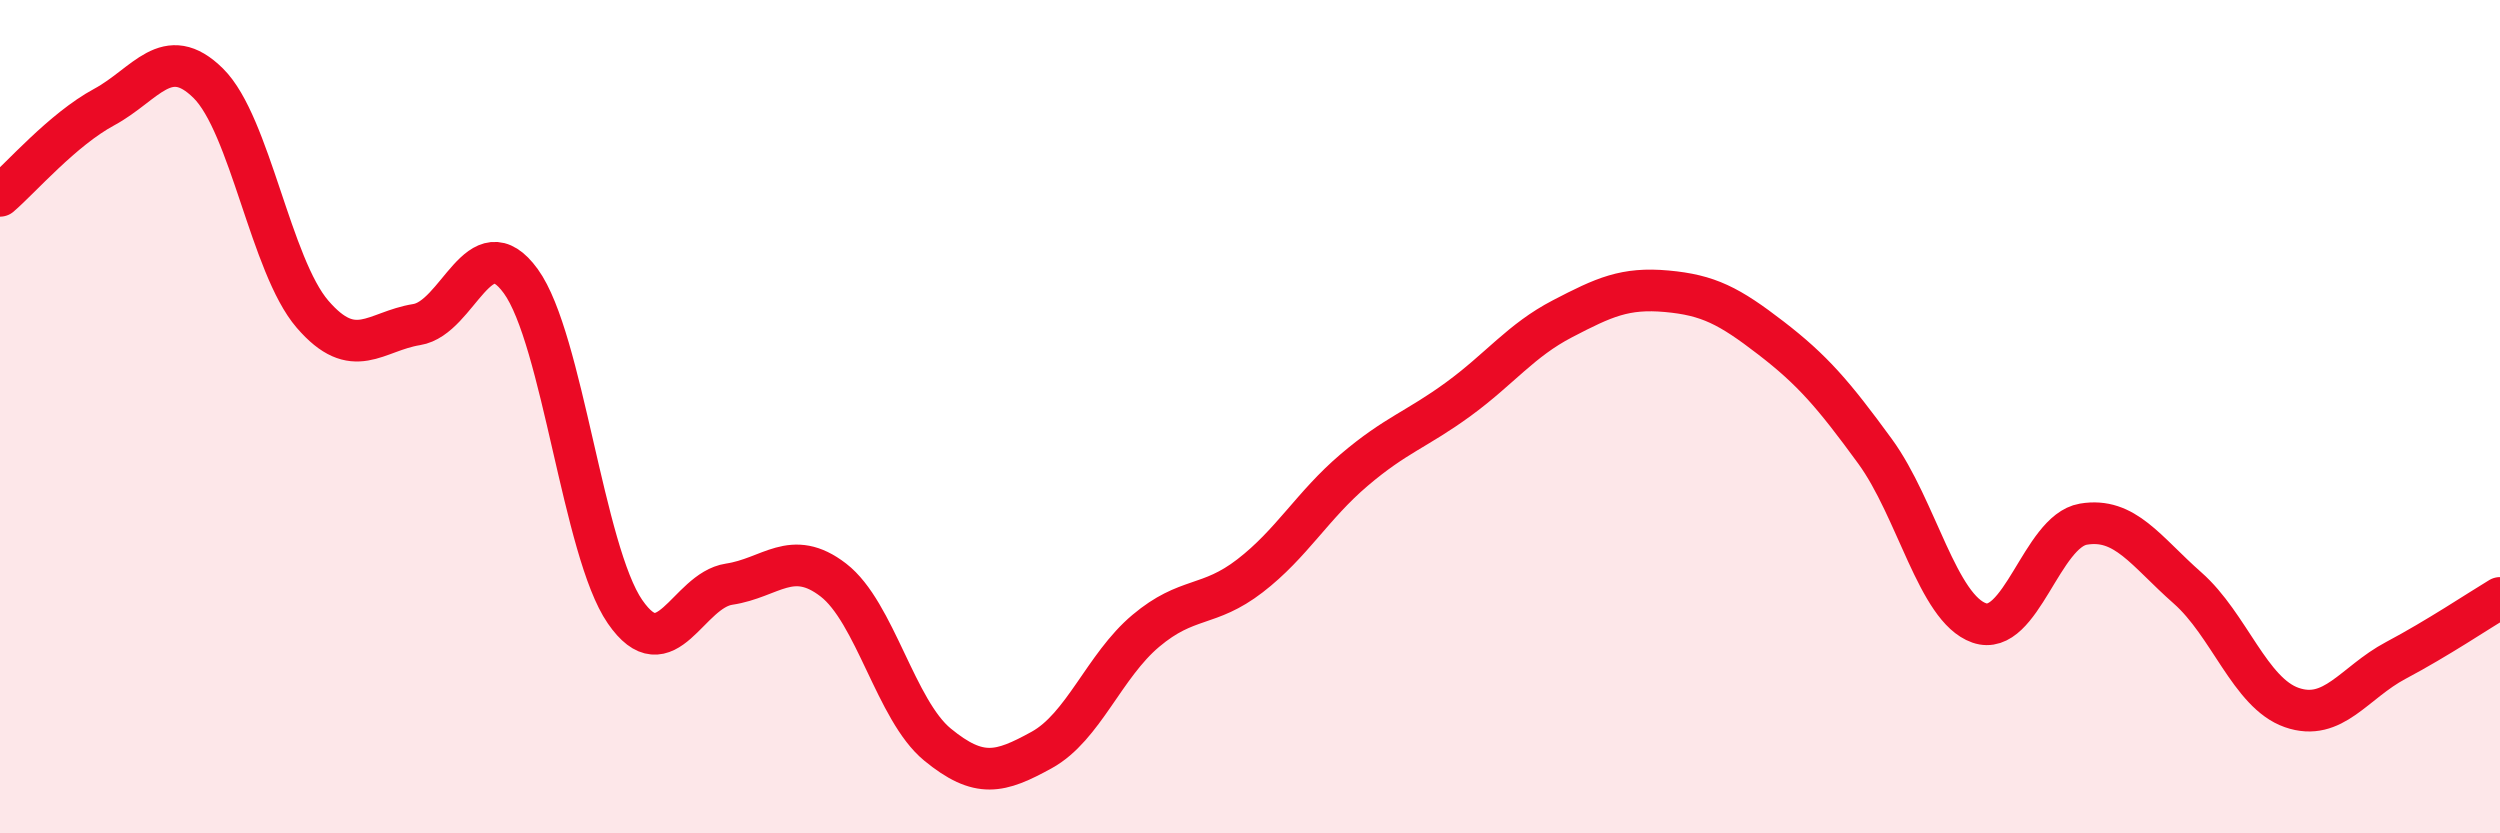
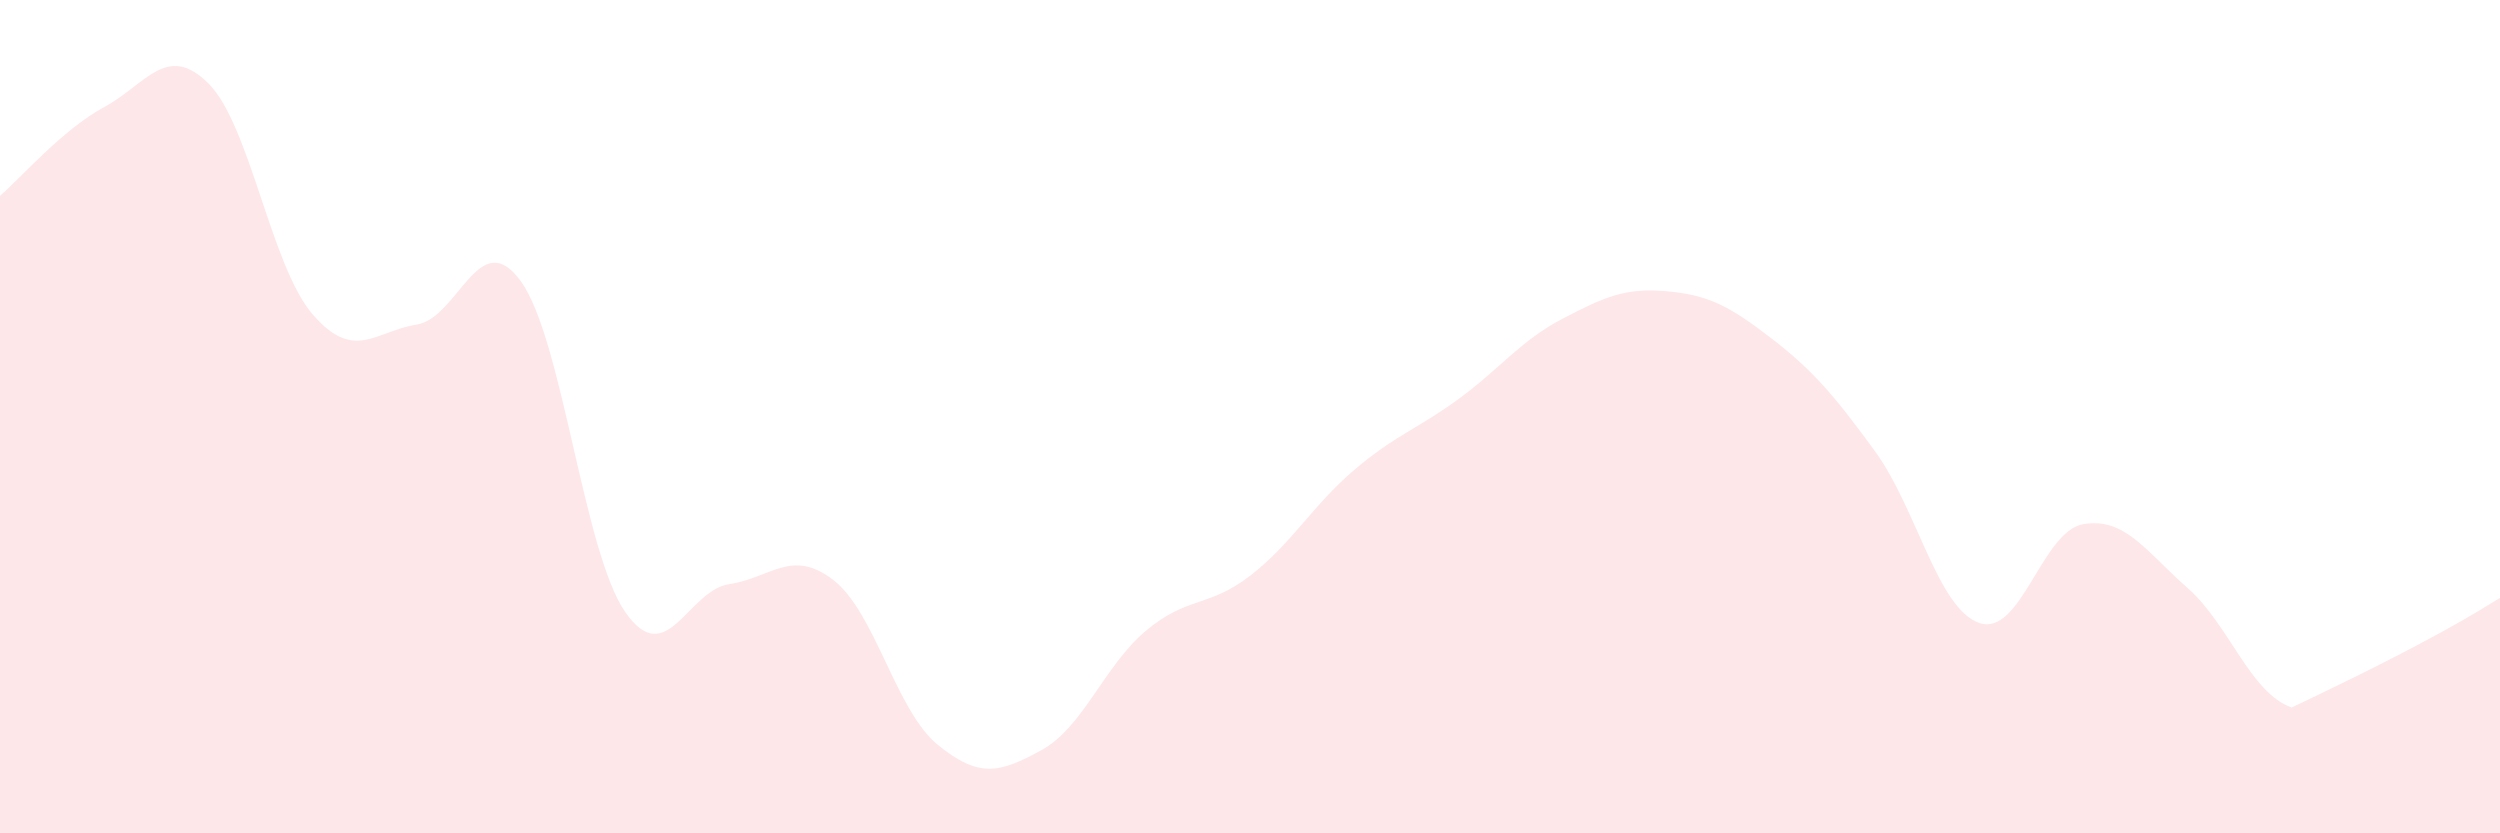
<svg xmlns="http://www.w3.org/2000/svg" width="60" height="20" viewBox="0 0 60 20">
-   <path d="M 0,4.7 C 0.5,4.27 1.5,3.11 2.5,2.57 C 3.5,2.03 4,1.01 5,2 C 6,2.99 6.5,6.38 7.5,7.54 C 8.5,8.7 9,7.95 10,7.79 C 11,7.63 11.5,5.37 12.5,6.75 C 13.5,8.13 14,13.23 15,14.68 C 16,16.13 16.5,14.17 17.5,14.02 C 18.5,13.87 19,13.15 20,13.92 C 21,14.69 21.5,17.05 22.5,17.87 C 23.5,18.69 24,18.55 25,18 C 26,17.45 26.5,15.98 27.5,15.14 C 28.5,14.3 29,14.59 30,13.82 C 31,13.05 31.5,12.13 32.5,11.28 C 33.5,10.43 34,10.31 35,9.58 C 36,8.85 36.5,8.17 37.5,7.65 C 38.5,7.13 39,6.9 40,6.99 C 41,7.08 41.5,7.34 42.5,8.11 C 43.5,8.88 44,9.46 45,10.83 C 46,12.2 46.5,14.6 47.5,14.95 C 48.5,15.3 49,12.75 50,12.58 C 51,12.41 51.5,13.23 52.5,14.11 C 53.5,14.99 54,16.63 55,16.98 C 56,17.33 56.5,16.38 57.5,15.85 C 58.5,15.32 59.5,14.65 60,14.35L60 20L0 20Z" fill="#EB0A25" opacity="0.1" stroke-linecap="round" stroke-linejoin="round" />
-   <path d="M 0,4.7 C 0.5,4.27 1.5,3.11 2.5,2.57 C 3.5,2.03 4,1.01 5,2 C 6,2.99 6.5,6.38 7.5,7.54 C 8.5,8.7 9,7.95 10,7.79 C 11,7.63 11.5,5.37 12.5,6.75 C 13.5,8.13 14,13.23 15,14.68 C 16,16.13 16.5,14.17 17.5,14.02 C 18.5,13.87 19,13.15 20,13.92 C 21,14.69 21.5,17.05 22.5,17.87 C 23.5,18.69 24,18.55 25,18 C 26,17.45 26.5,15.98 27.5,15.14 C 28.5,14.3 29,14.59 30,13.82 C 31,13.05 31.5,12.13 32.5,11.28 C 33.5,10.43 34,10.31 35,9.58 C 36,8.85 36.5,8.17 37.5,7.65 C 38.5,7.13 39,6.9 40,6.99 C 41,7.08 41.5,7.34 42.5,8.11 C 43.5,8.88 44,9.46 45,10.83 C 46,12.2 46.5,14.6 47.5,14.95 C 48.5,15.3 49,12.75 50,12.58 C 51,12.41 51.5,13.23 52.5,14.11 C 53.5,14.99 54,16.63 55,16.98 C 56,17.33 56.5,16.38 57.5,15.85 C 58.5,15.32 59.5,14.65 60,14.35" stroke="#EB0A25" stroke-width="1" fill="none" stroke-linecap="round" stroke-linejoin="round" />
+   <path d="M 0,4.7 C 0.5,4.27 1.5,3.11 2.5,2.57 C 3.5,2.03 4,1.01 5,2 C 6,2.99 6.5,6.38 7.5,7.54 C 8.5,8.7 9,7.95 10,7.79 C 11,7.63 11.5,5.37 12.5,6.75 C 13.5,8.13 14,13.23 15,14.68 C 16,16.13 16.5,14.17 17.5,14.02 C 18.5,13.87 19,13.15 20,13.92 C 21,14.69 21.5,17.05 22.5,17.87 C 23.5,18.69 24,18.55 25,18 C 26,17.45 26.5,15.98 27.5,15.14 C 28.5,14.3 29,14.59 30,13.82 C 31,13.05 31.5,12.13 32.5,11.28 C 33.5,10.43 34,10.31 35,9.58 C 36,8.85 36.5,8.17 37.5,7.65 C 38.5,7.13 39,6.9 40,6.99 C 41,7.08 41.5,7.34 42.5,8.11 C 43.5,8.88 44,9.46 45,10.83 C 46,12.2 46.5,14.6 47.5,14.95 C 48.5,15.3 49,12.75 50,12.58 C 51,12.41 51.5,13.23 52.5,14.11 C 53.5,14.99 54,16.63 55,16.98 C 58.5,15.32 59.5,14.65 60,14.35L60 20L0 20Z" fill="#EB0A25" opacity="0.1" stroke-linecap="round" stroke-linejoin="round" />
</svg>